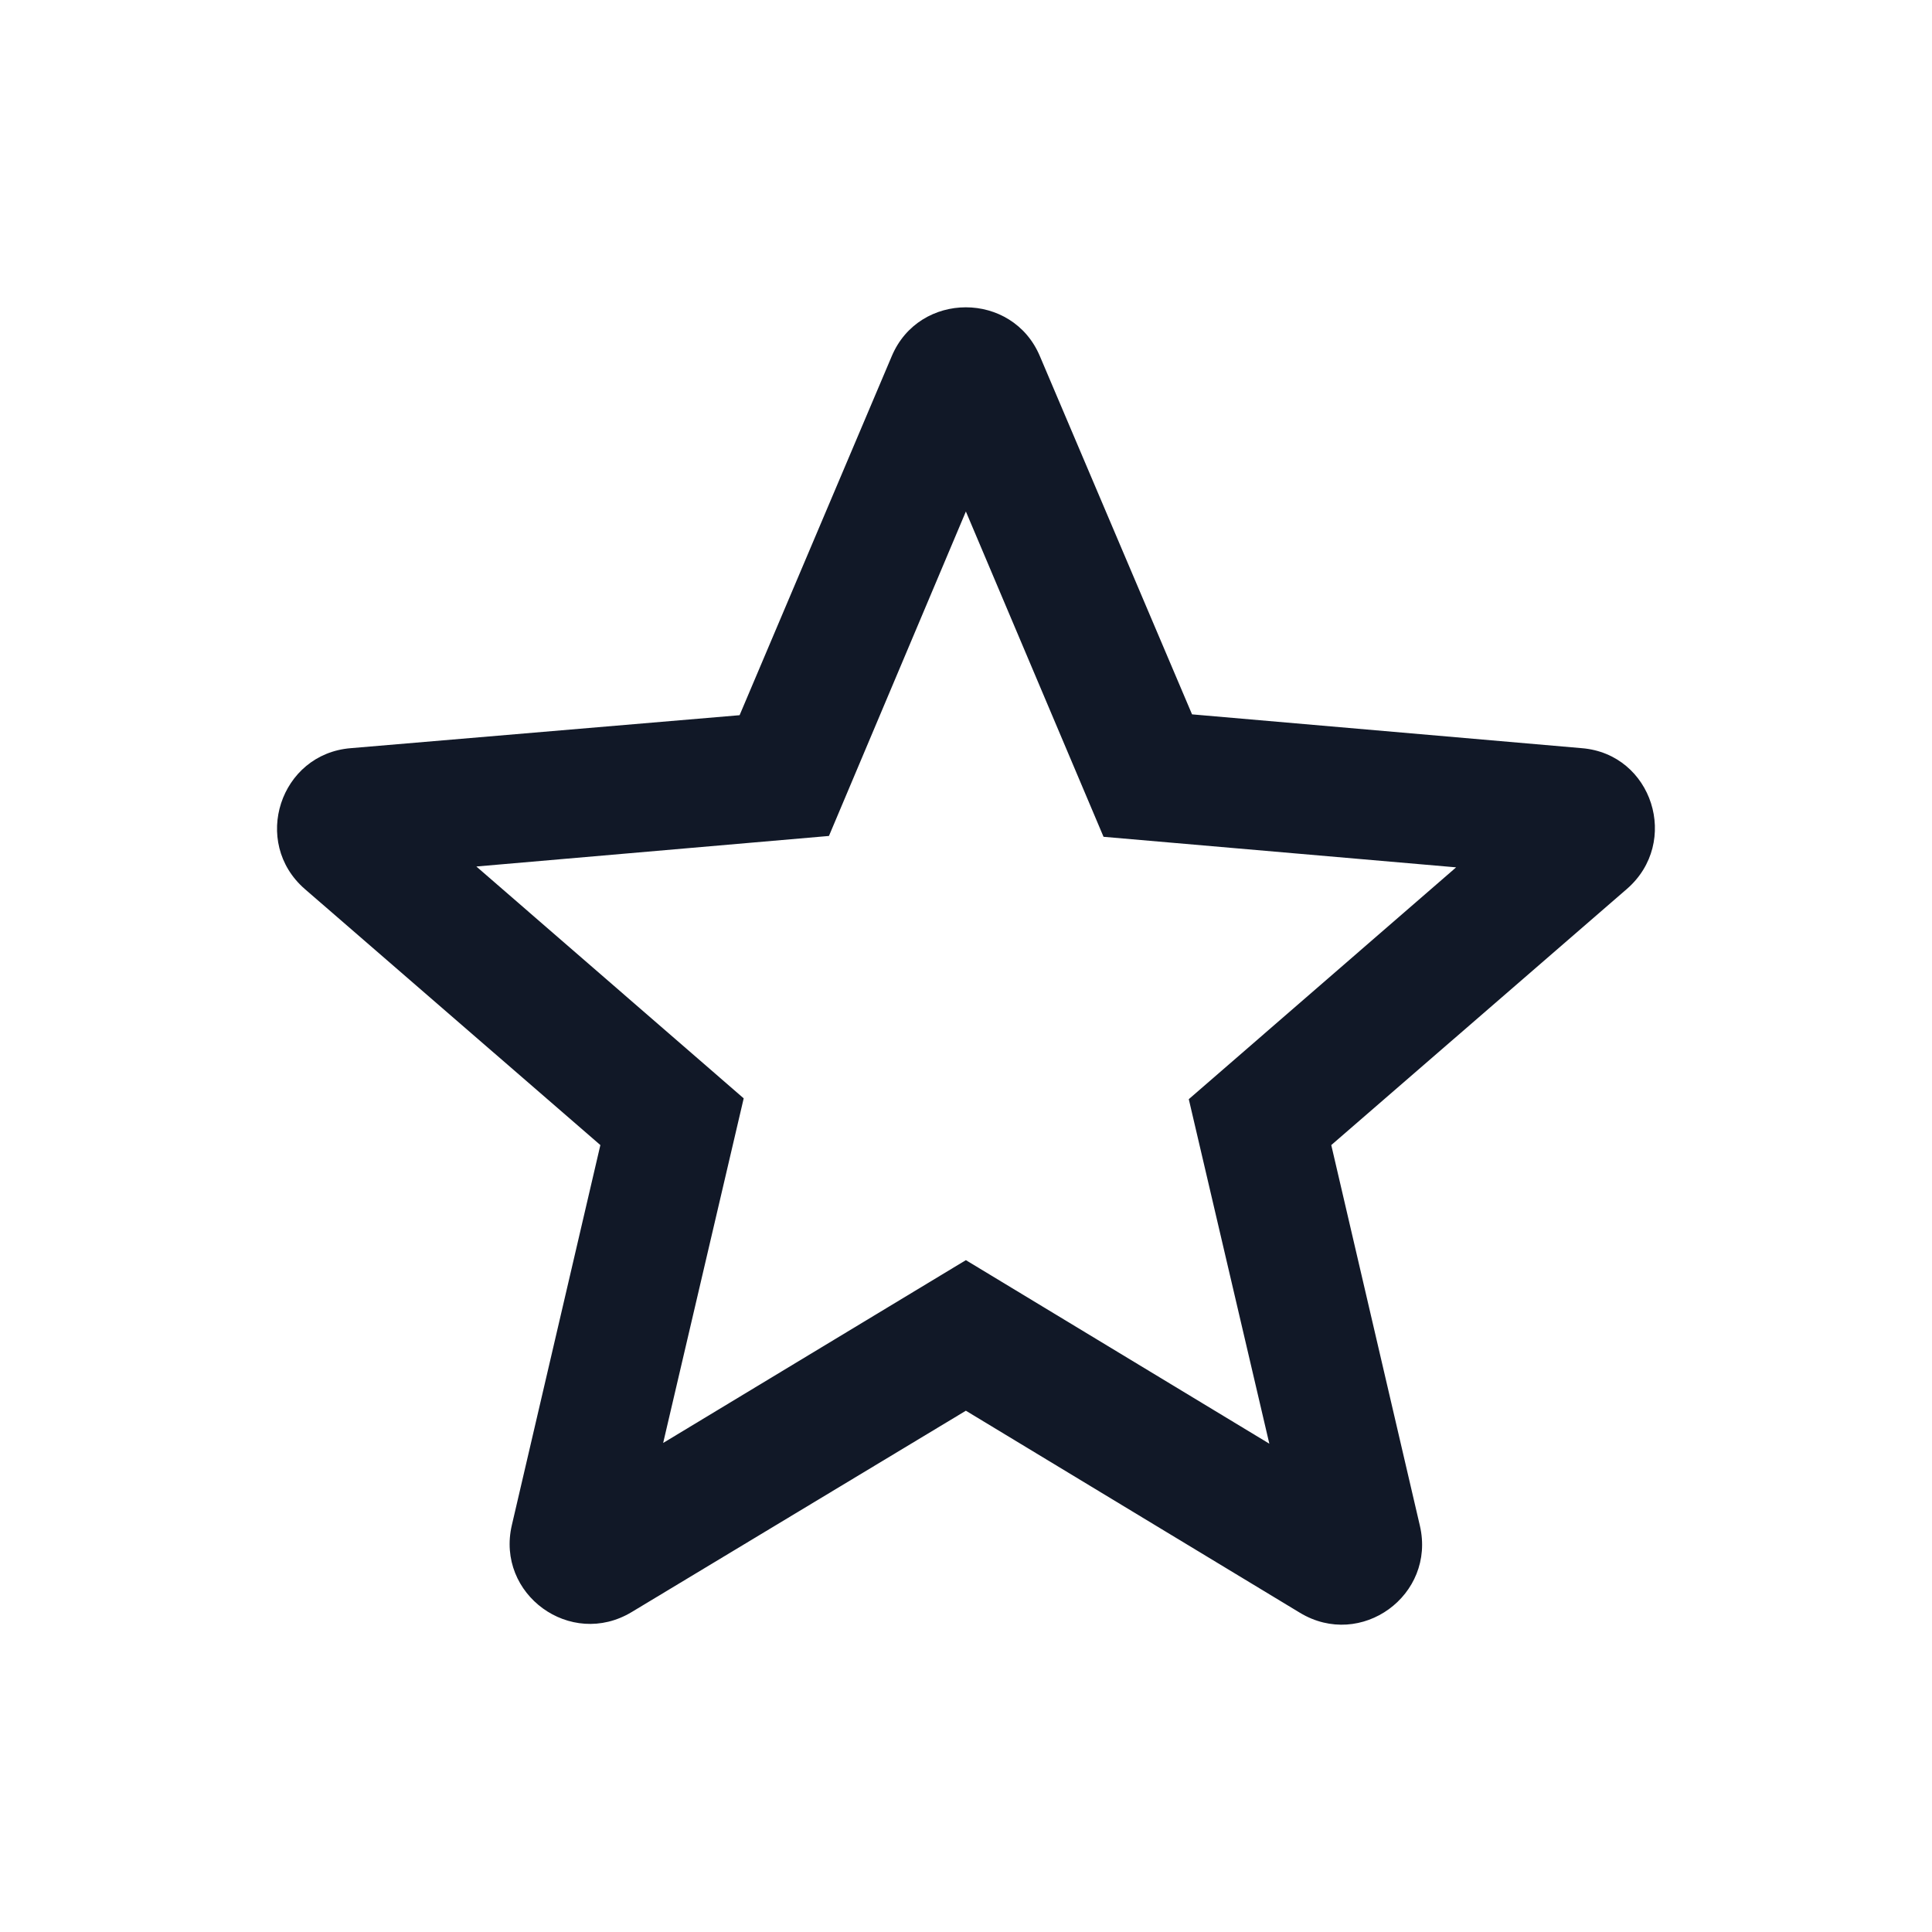
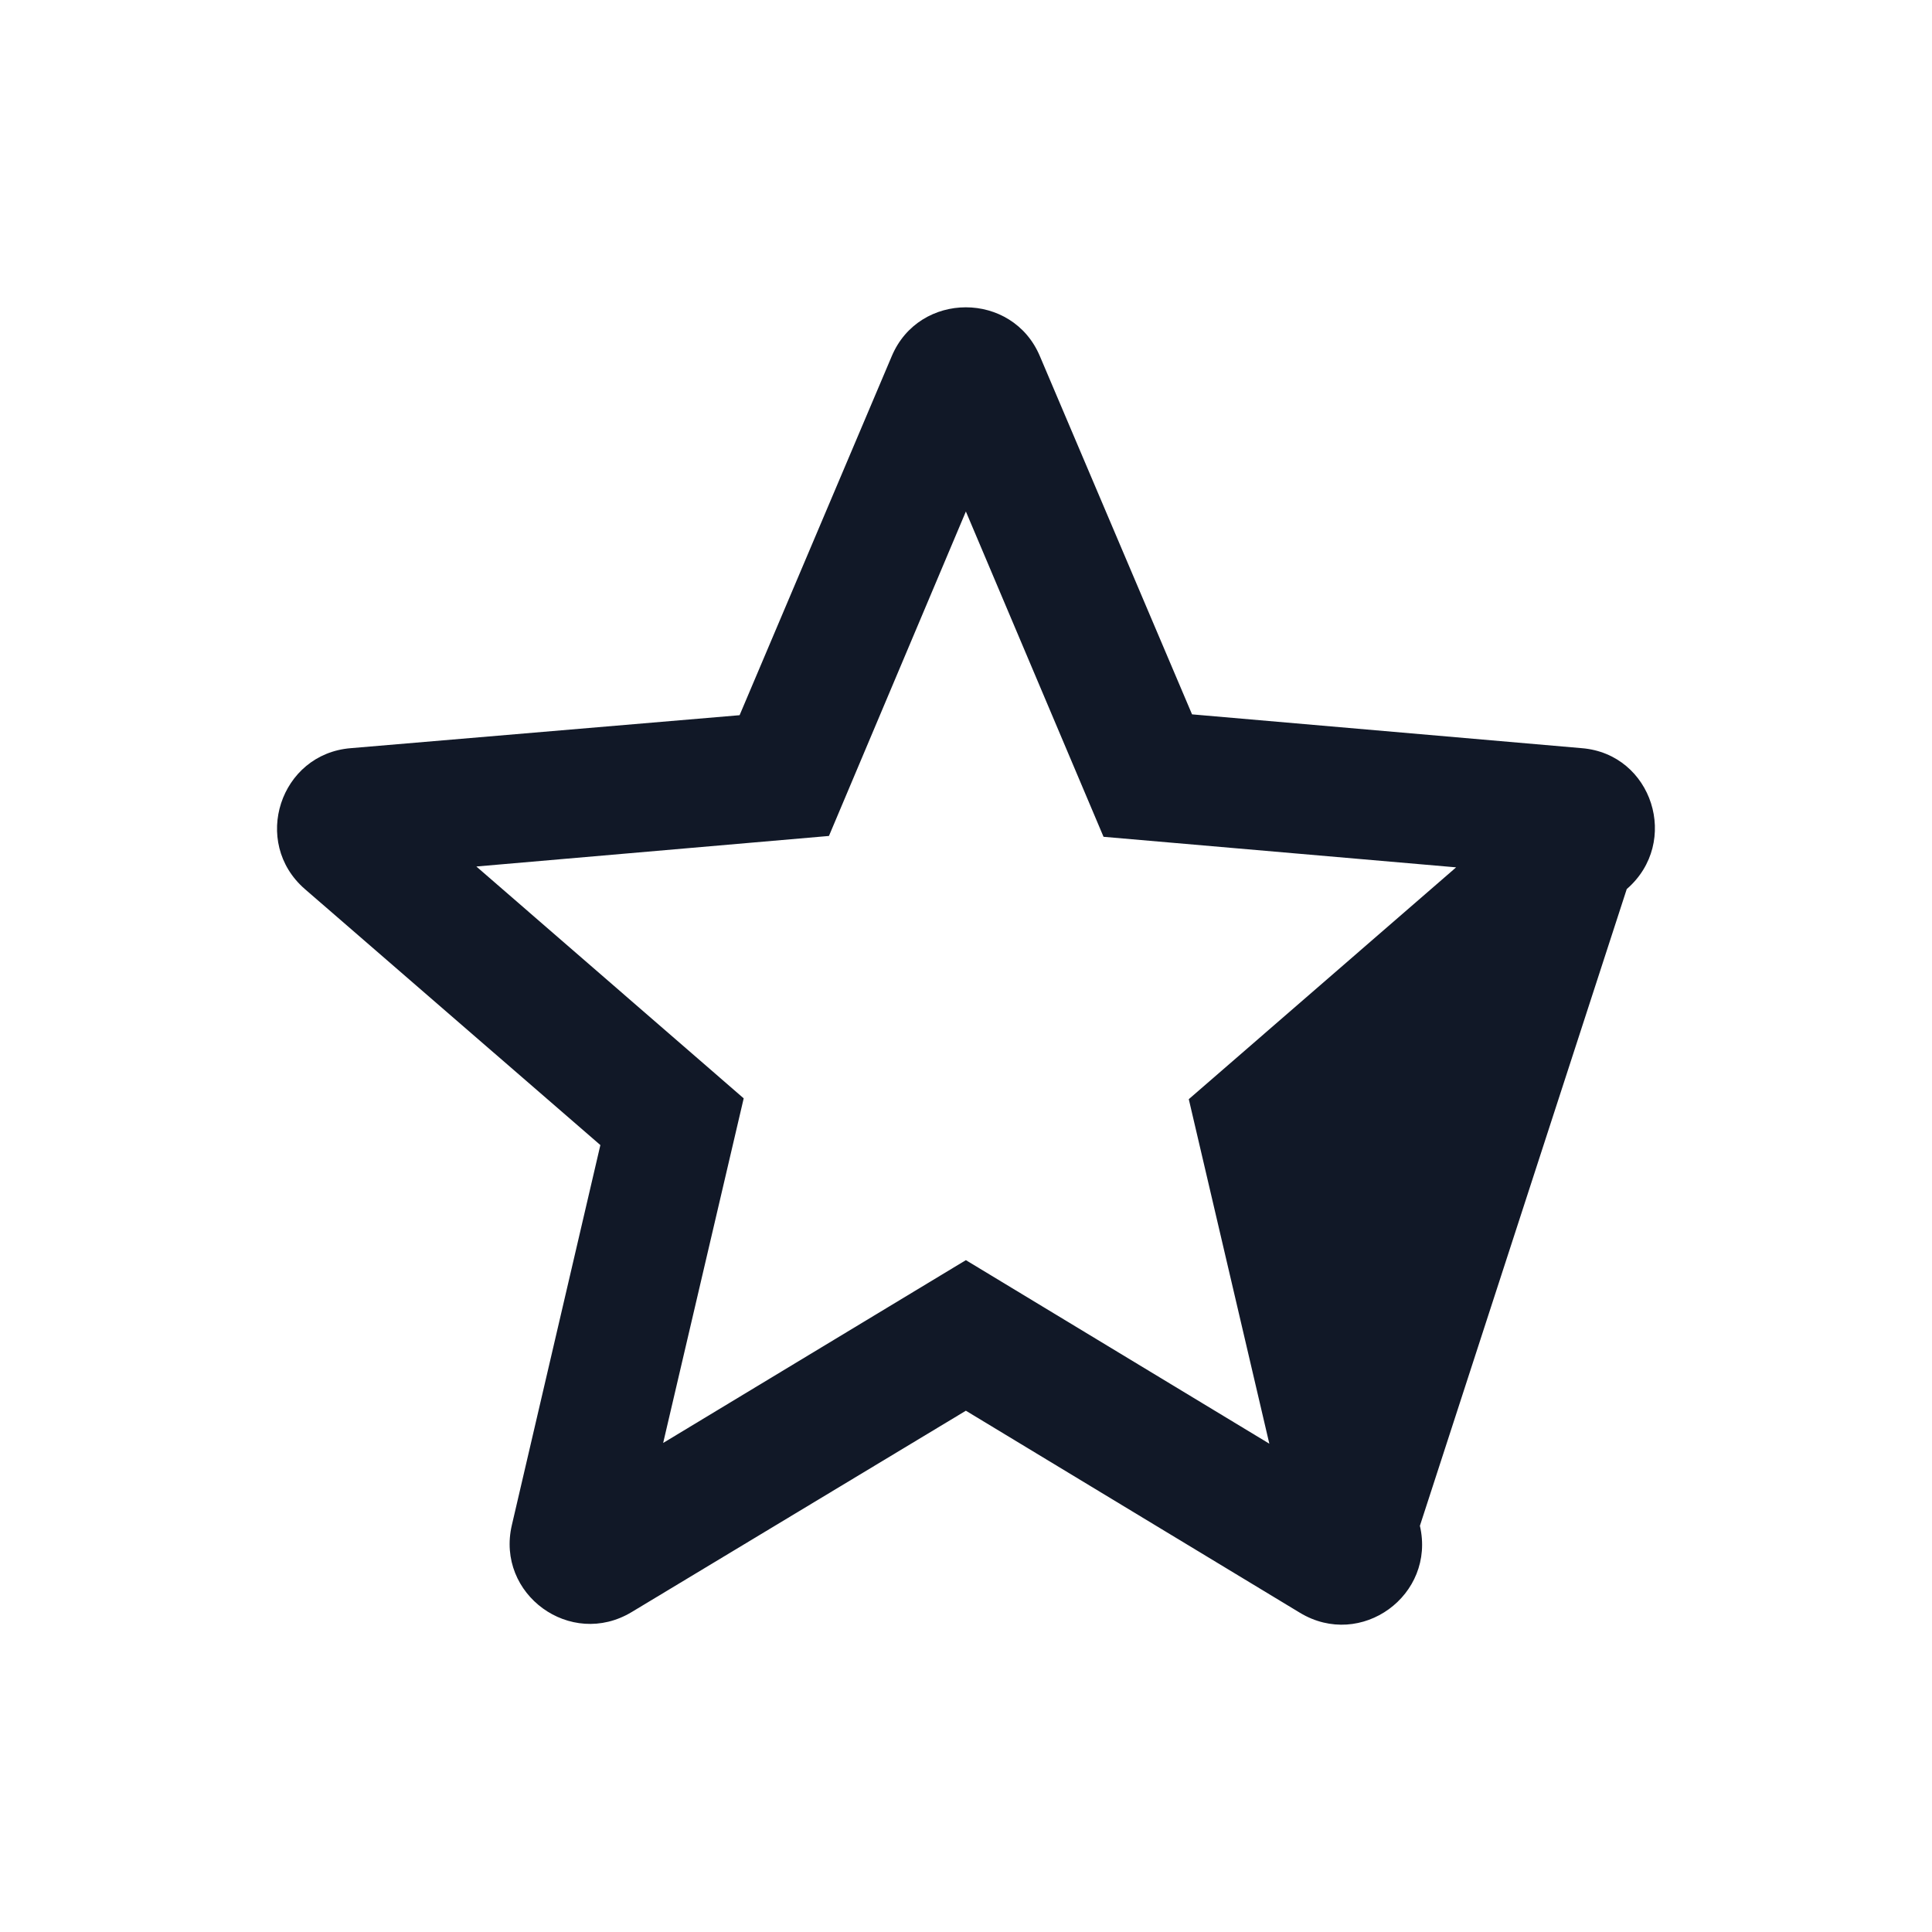
<svg xmlns="http://www.w3.org/2000/svg" width="16" height="16" viewBox="0 0 16 16" fill="none">
-   <path fill-rule="evenodd" clip-rule="evenodd" d="M9.872 5.916L13.099 6.196C13.685 6.243 13.919 6.976 13.472 7.363L11.025 9.483L11.759 12.636C11.892 13.21 11.272 13.663 10.765 13.356L7.999 11.683L5.232 13.35C4.725 13.656 4.105 13.203 4.239 12.63L4.972 9.483L2.525 7.363C2.079 6.976 2.319 6.243 2.905 6.196L6.125 5.923L7.385 2.95C7.612 2.41 8.385 2.41 8.612 2.95L9.872 5.916ZM5.492 11.95L7.999 10.436L10.512 11.956L9.845 9.103L12.059 7.183L9.139 6.93L7.999 4.236L6.865 6.923L3.945 7.176L6.159 9.096L5.492 11.95Z" fill="#111827" />
+   <path fill-rule="evenodd" clip-rule="evenodd" d="M9.872 5.916L13.099 6.196C13.685 6.243 13.919 6.976 13.472 7.363L11.759 12.636C11.892 13.21 11.272 13.663 10.765 13.356L7.999 11.683L5.232 13.35C4.725 13.656 4.105 13.203 4.239 12.63L4.972 9.483L2.525 7.363C2.079 6.976 2.319 6.243 2.905 6.196L6.125 5.923L7.385 2.95C7.612 2.41 8.385 2.41 8.612 2.95L9.872 5.916ZM5.492 11.95L7.999 10.436L10.512 11.956L9.845 9.103L12.059 7.183L9.139 6.93L7.999 4.236L6.865 6.923L3.945 7.176L6.159 9.096L5.492 11.95Z" fill="#111827" />
</svg>